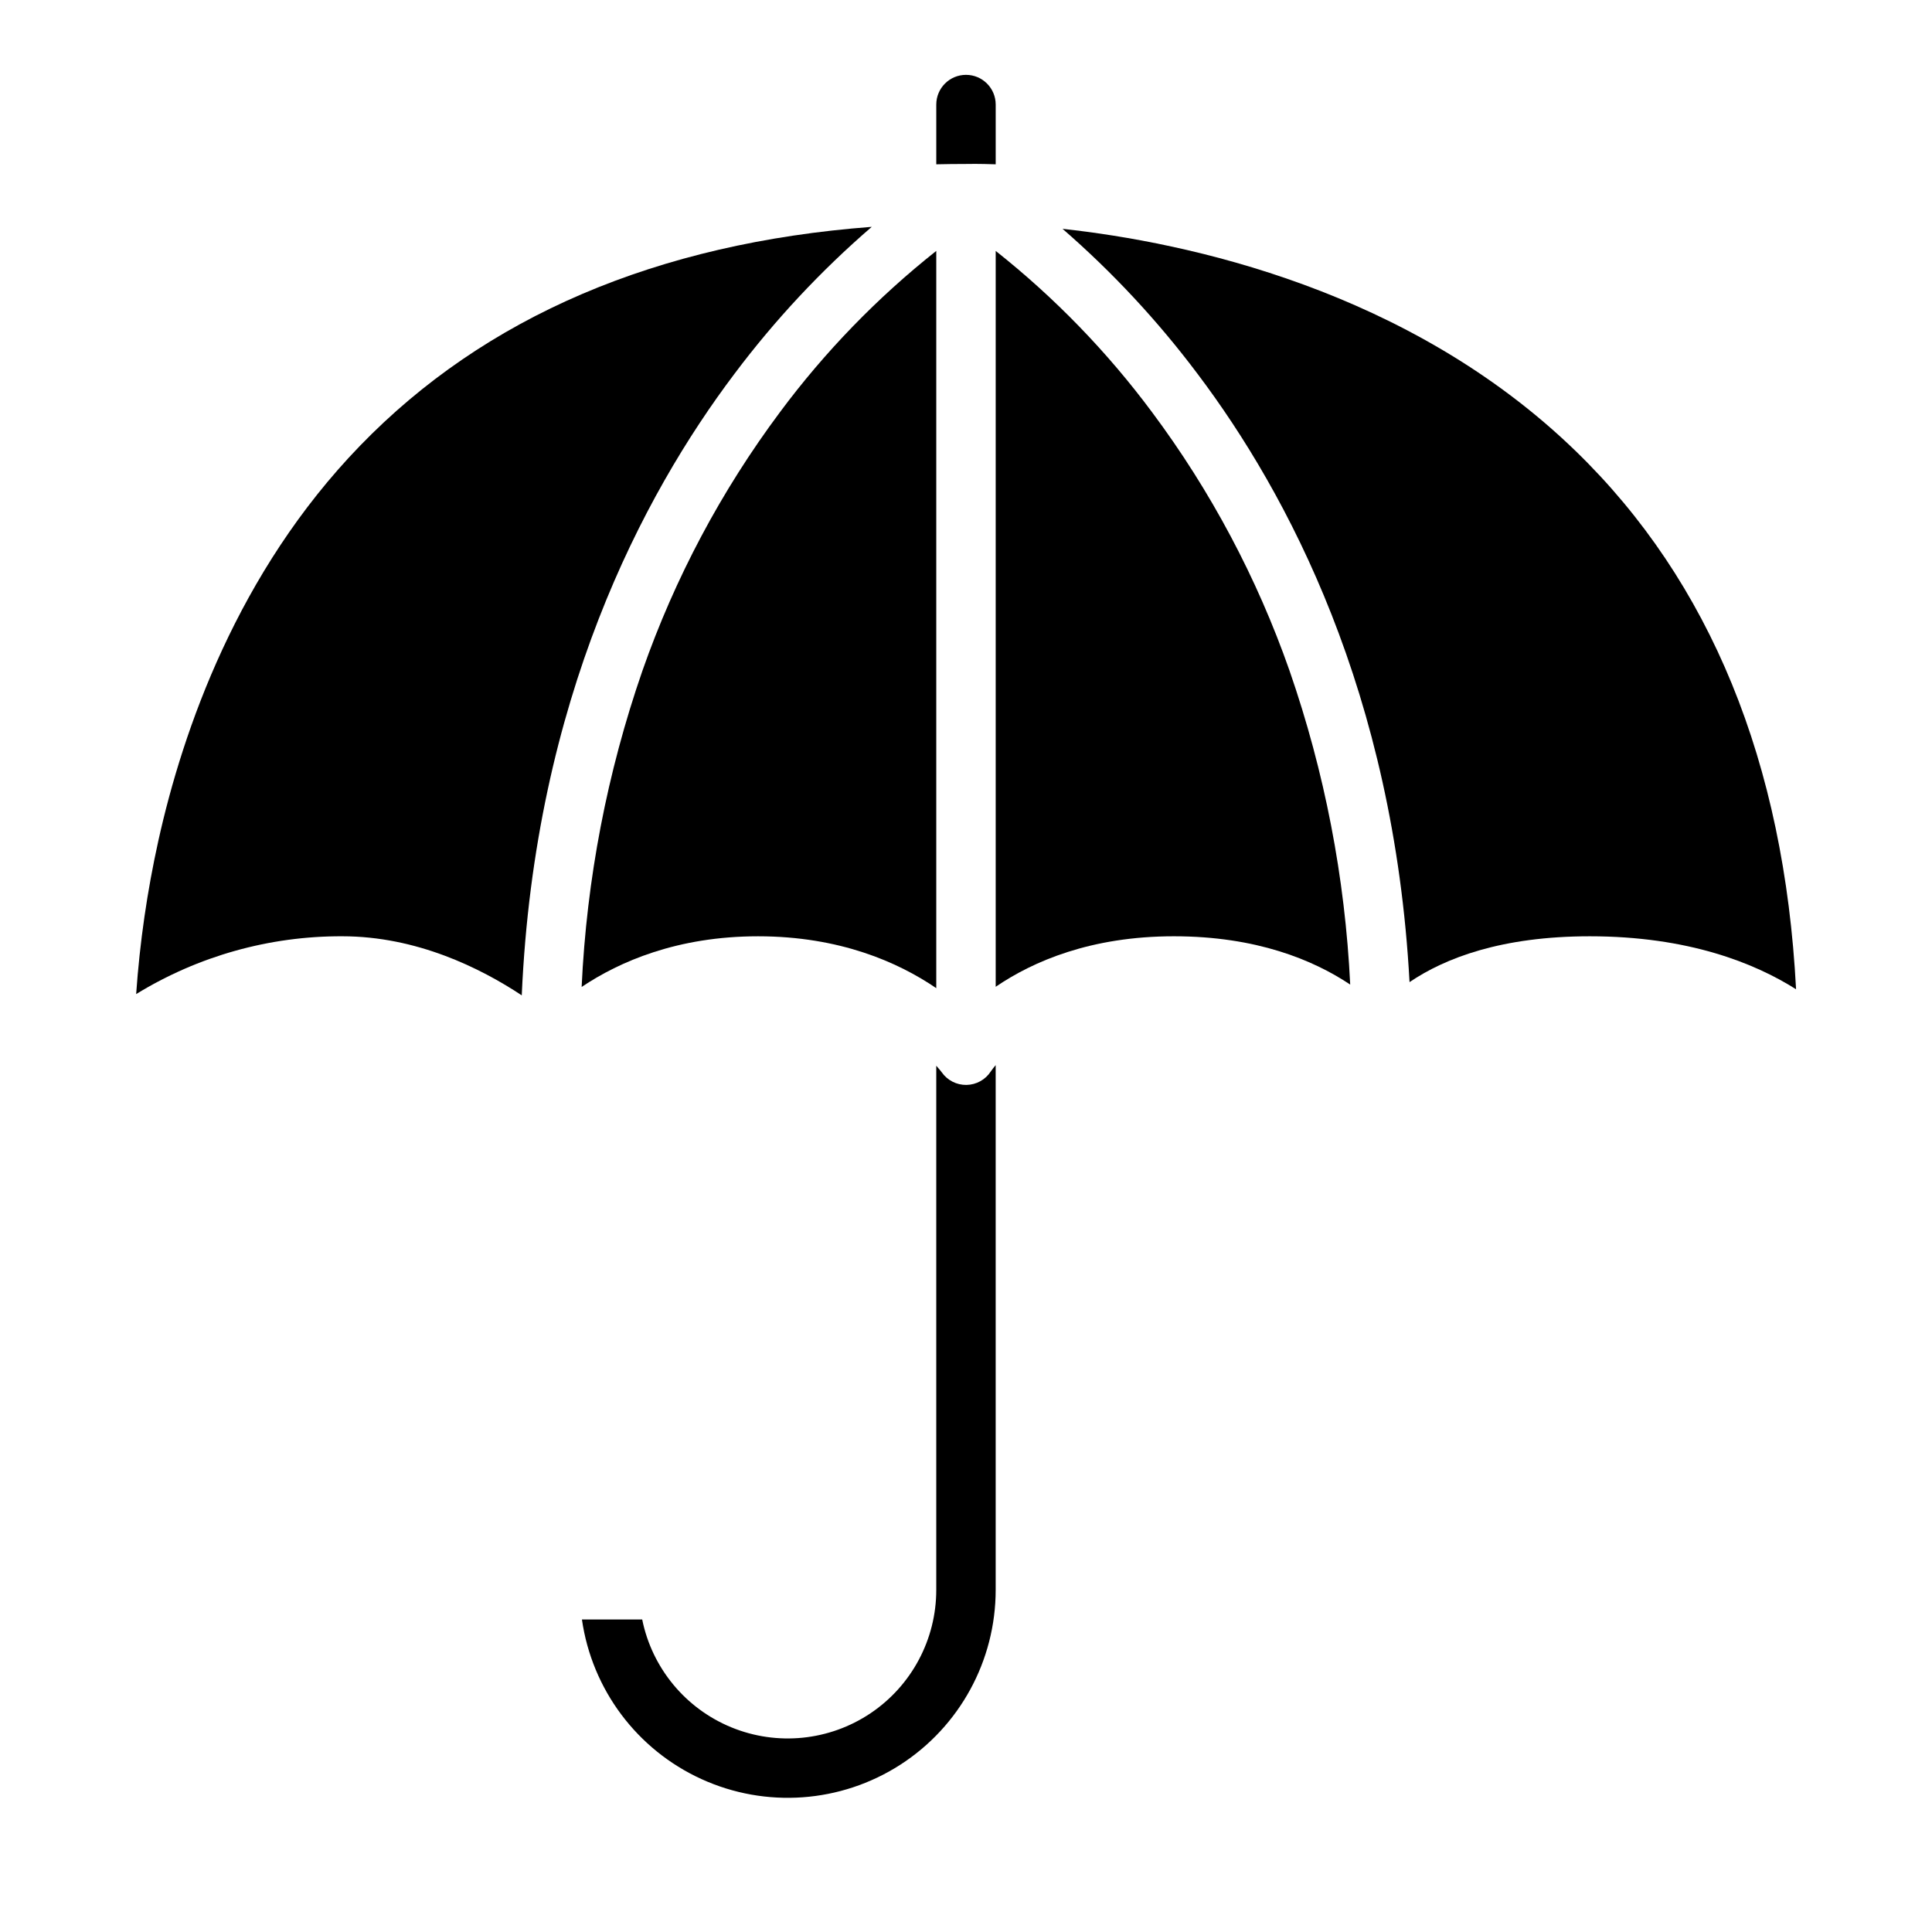
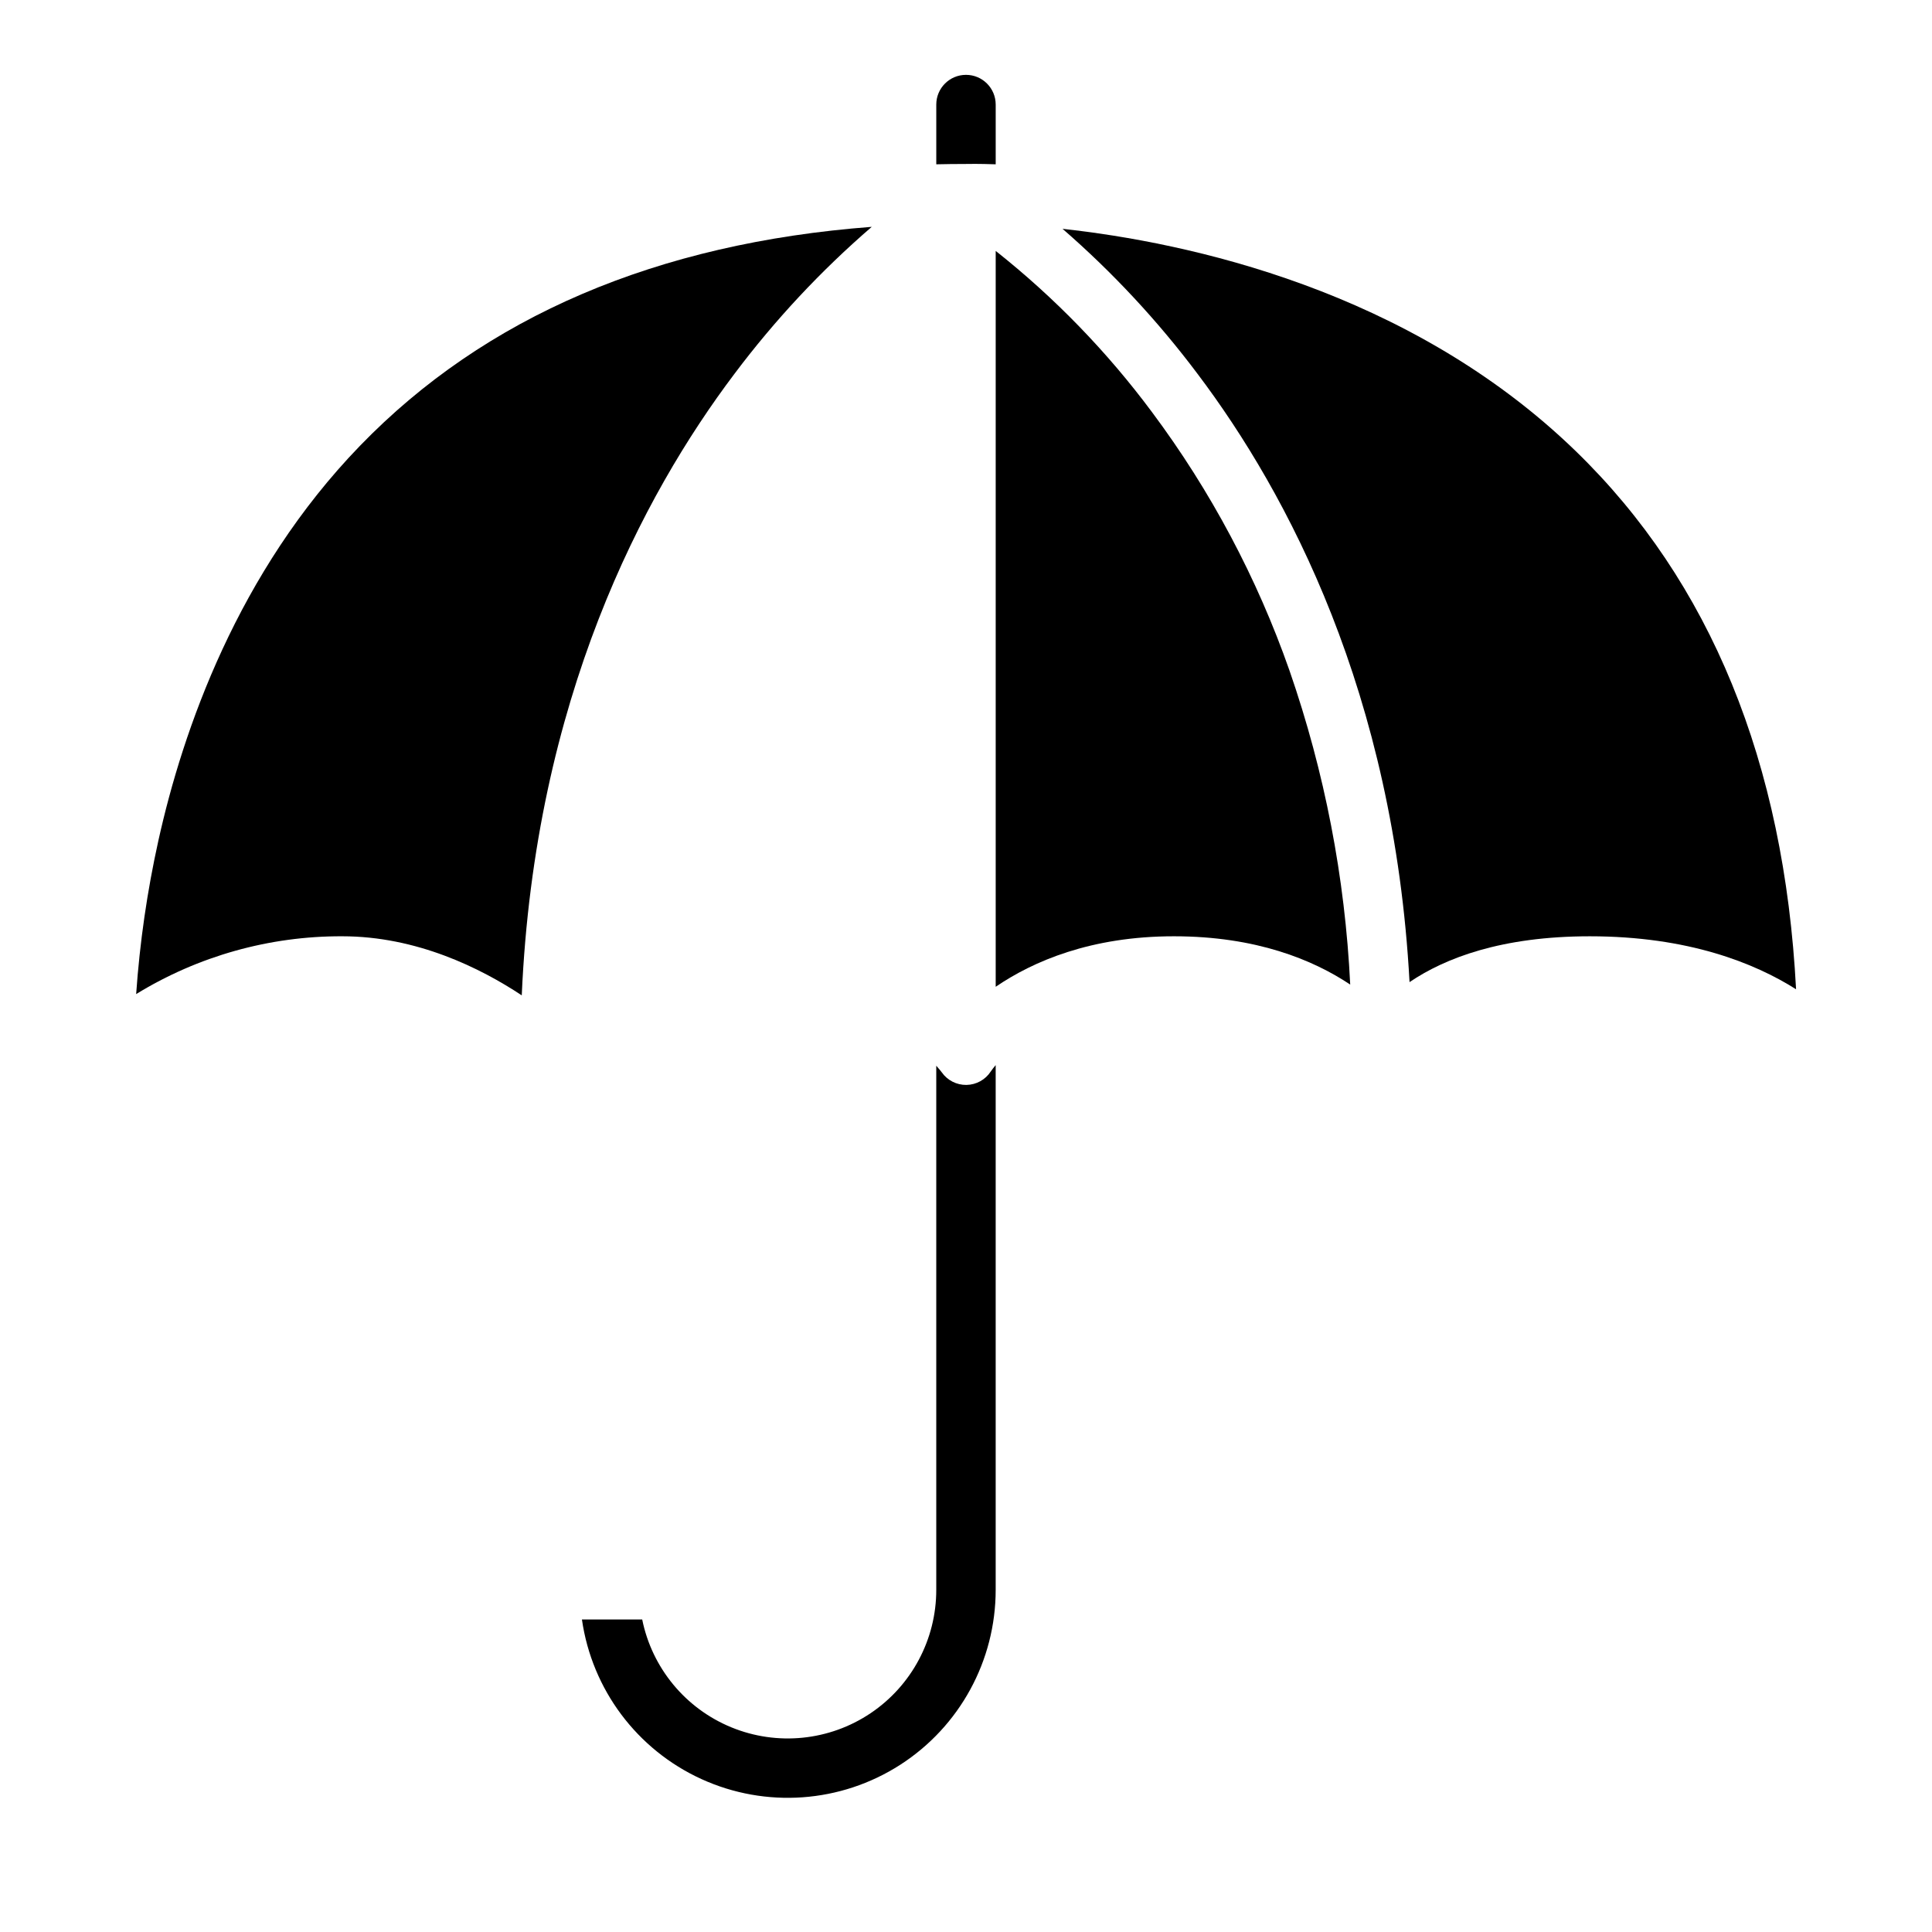
<svg xmlns="http://www.w3.org/2000/svg" fill="#000000" width="800px" height="800px" version="1.1" viewBox="144 144 512 512">
  <g>
    <path d="m392.12 565.31c0.016 13.129-6.523 25.402-17.426 32.723-10.902 7.316-24.738 8.715-36.887 3.723-12.148-4.988-21.008-15.707-23.617-28.574h-15.973c2.668 18.566 14.598 34.496 31.66 42.285s36.918 6.363 52.691-3.781c15.777-10.148 25.305-27.621 25.297-46.375v-139.04c-0.461 0.539-0.895 1.094-1.297 1.676-1.418 2.188-3.832 3.523-6.441 3.57-2.606 0.043-5.066-1.211-6.559-3.348-0.098-0.129-0.574-0.77-1.449-1.738z" />
    <path d="m282.27 407.78c3.445-78.453 32.078-132.5 56.344-164.68 10.703-14.262 22.906-27.332 36.41-38.984-56.949 4.316-102.5 23.785-135.64 58.039-32.398 33.48-46.926 75.359-53.41 104.6v0.004c-2.969 13.395-4.938 26.996-5.891 40.684 16.426-10.086 35.336-15.391 54.613-15.32 19.699 0 36.645 8.418 47.578 15.656z" />
    <path d="m501.82 404.92c-1.367-28.348-6.781-56.359-16.078-83.176-8.602-24.566-20.895-47.68-36.457-68.539-11.883-15.984-25.805-30.34-41.414-42.707v195.01c9.875-6.731 25.207-13.383 47.23-13.383 21.836 0 36.914 6.258 46.719 12.797z" />
-     <path d="m350.71 253.21c-15.566 20.859-27.859 43.973-36.461 68.539-9.359 27.016-14.785 55.238-16.109 83.801 10.031-6.723 25.383-13.422 46.75-13.422 21.715 0 37.215 6.918 47.23 13.746v-195.38c-15.605 12.367-29.531 26.727-41.41 42.711z" />
    <path d="m461.39 243.11c23.898 31.684 52.016 84.617 56.152 161.16 9.406-6.371 24.375-12.145 47.773-12.145 26.105 0 43.711 7.117 54.66 14.039-3.129-60.102-22.719-108.01-58.352-142.58-44.125-42.809-102.97-55.32-136.04-58.945 13.262 11.523 25.262 24.418 35.805 38.469z" />
    <path d="m407.87 171.71v15.832c-4.508-0.156-7.301-0.109-7.981-0.09-2.609 0-5.195 0.031-7.766 0.09v-15.832c0-4.348 3.527-7.875 7.875-7.875s7.871 3.527 7.871 7.875z" />
  </g>
</svg>